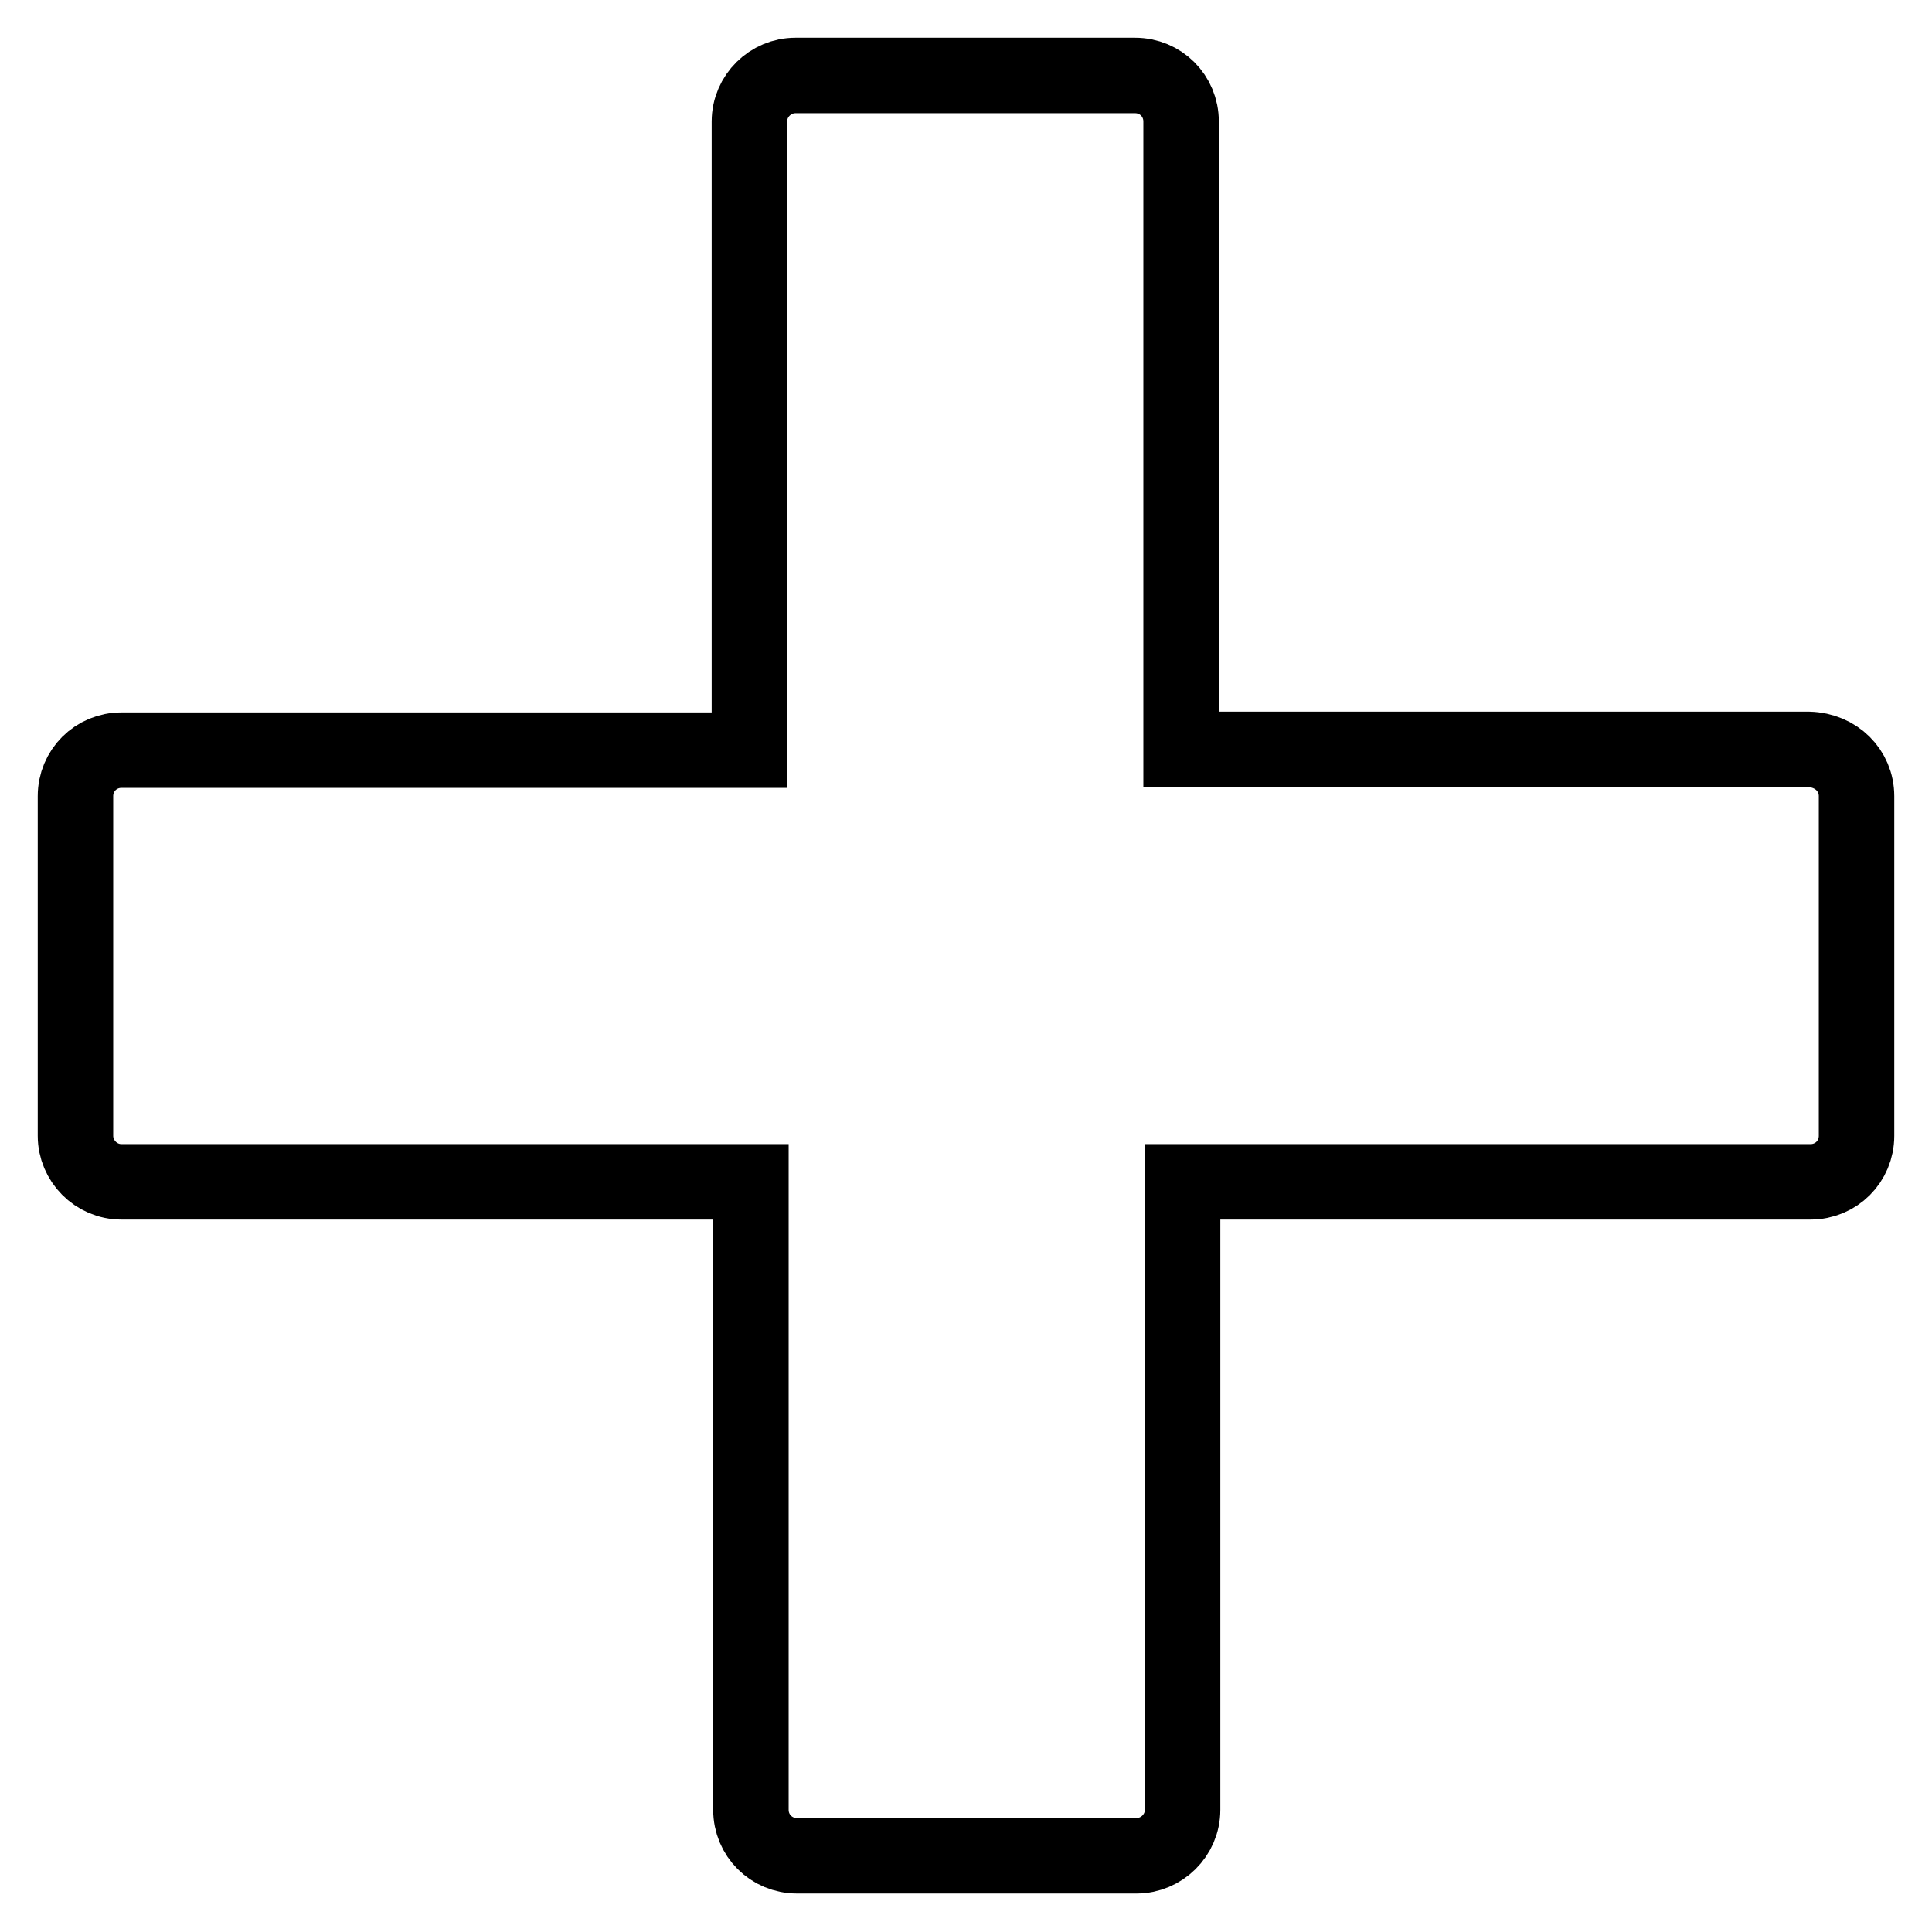
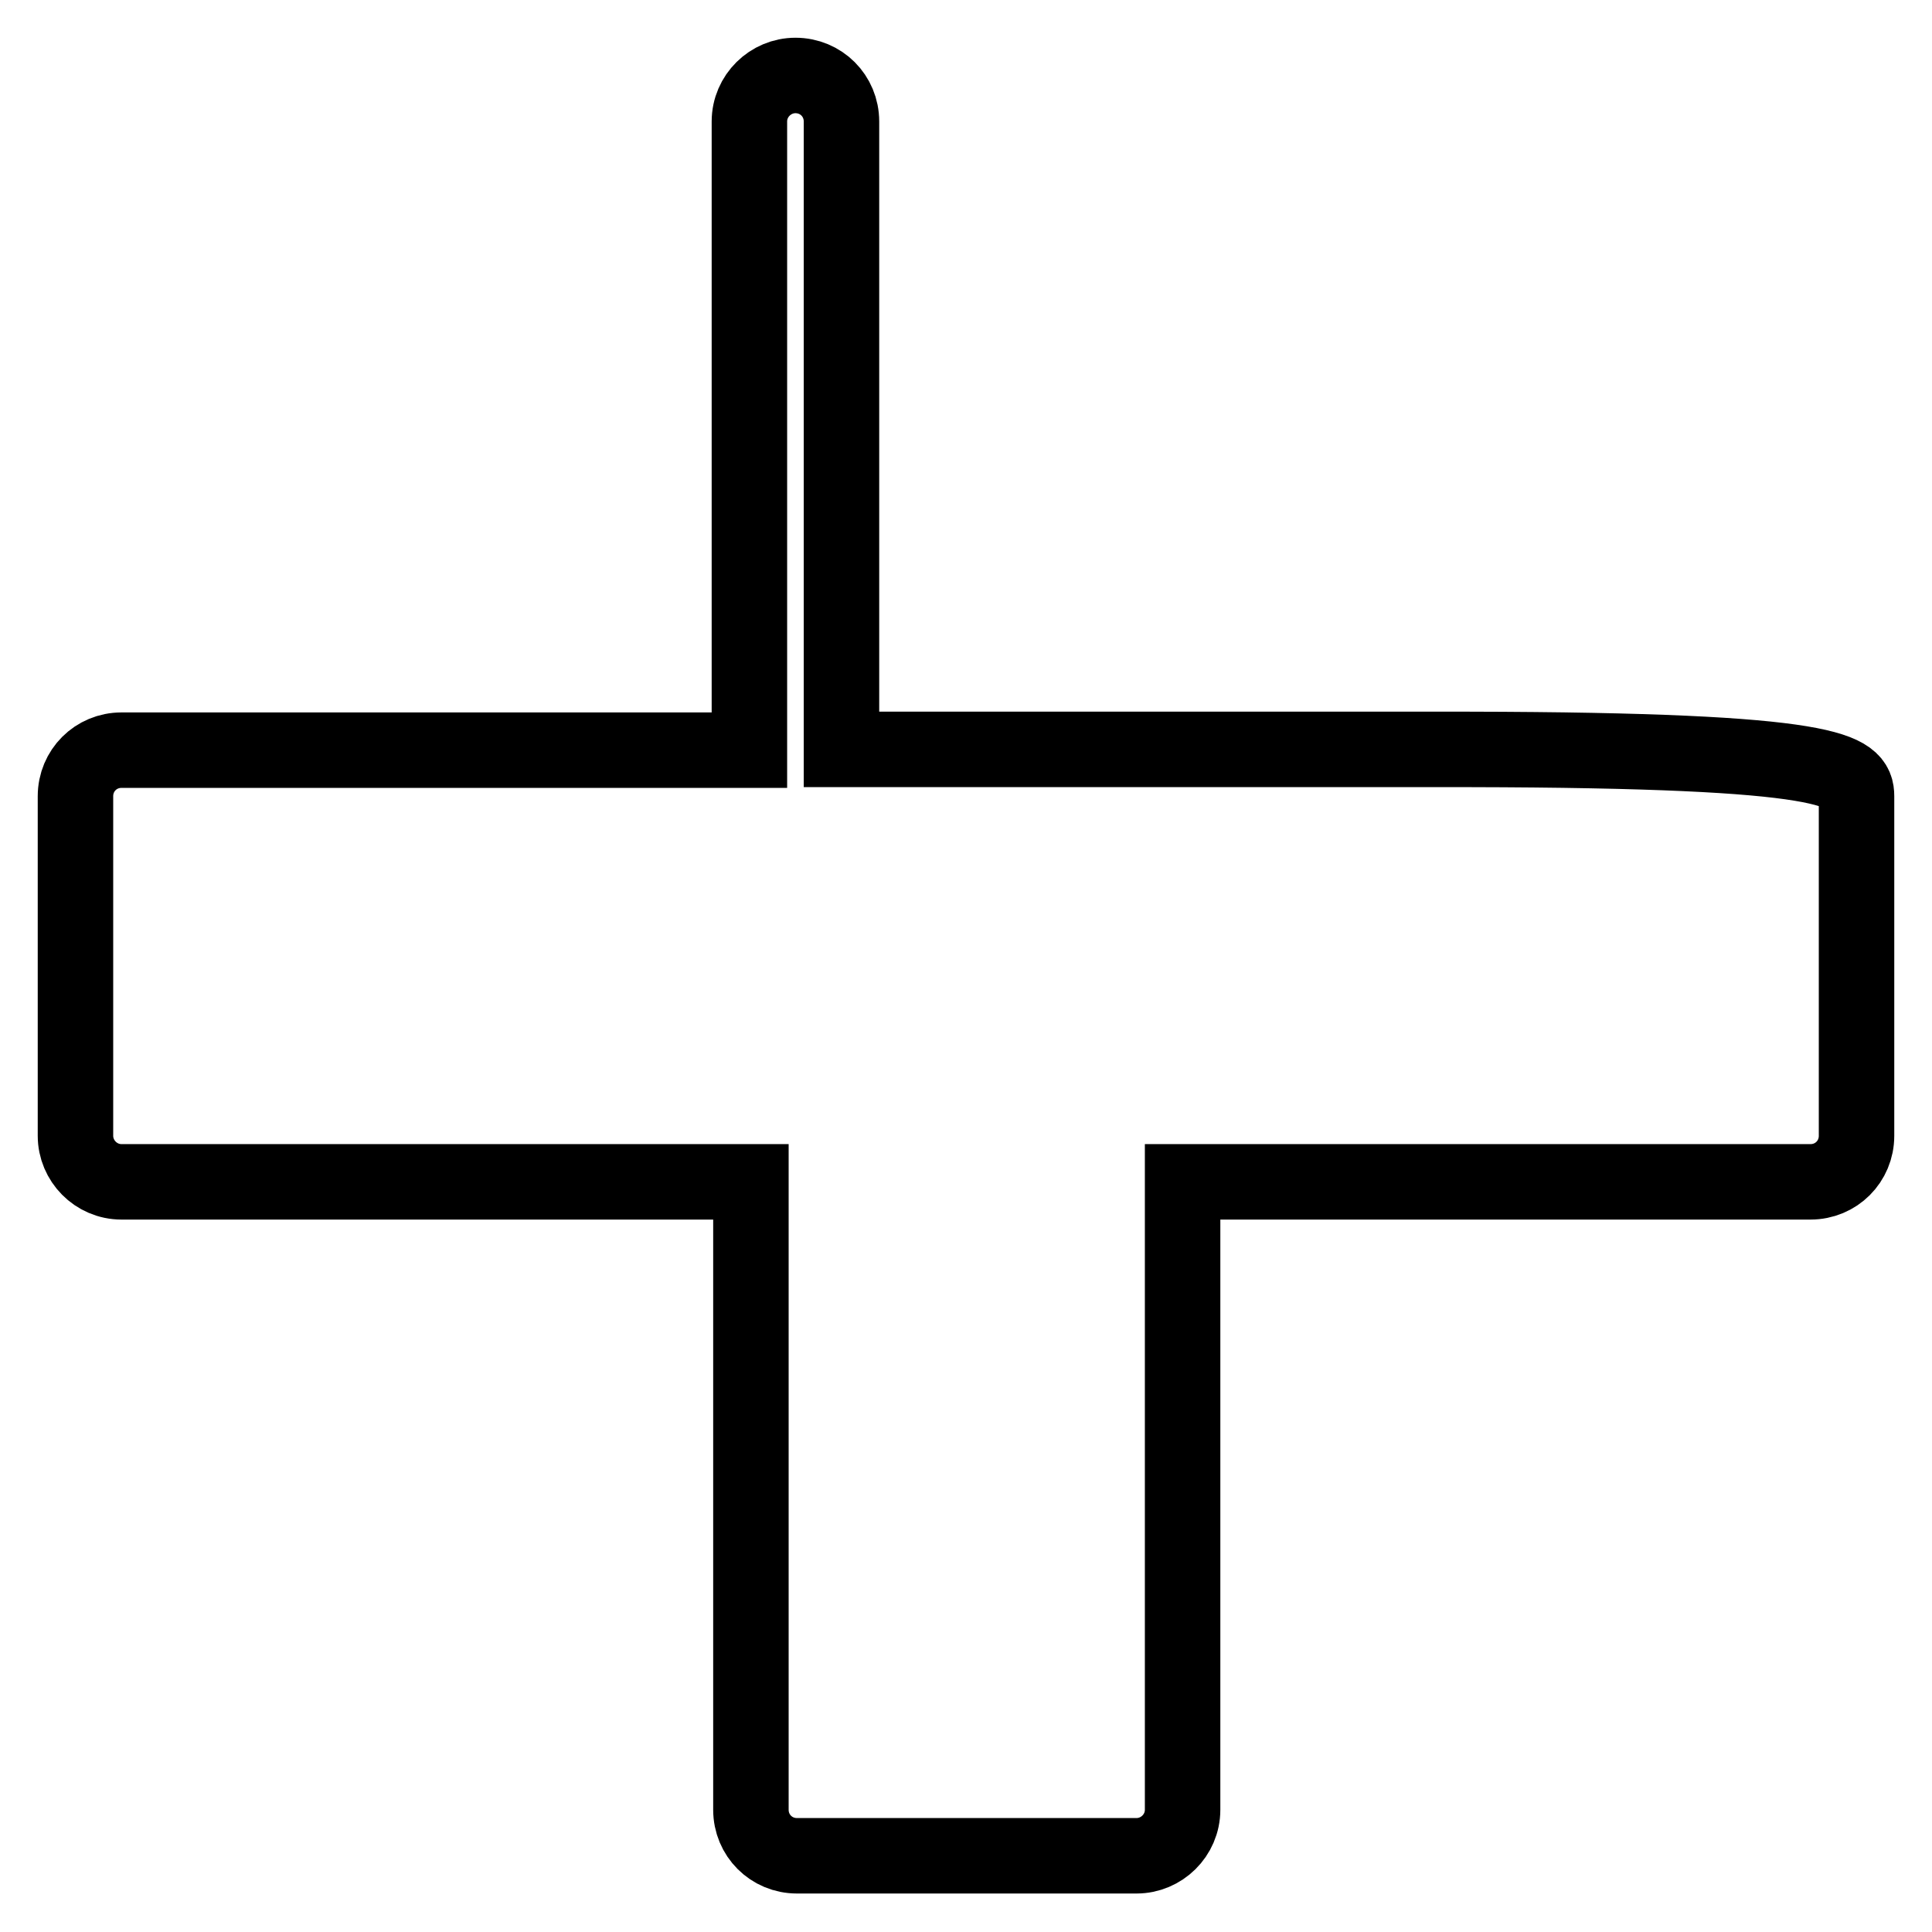
<svg xmlns="http://www.w3.org/2000/svg" version="1.1" x="0px" y="0px" viewBox="0 0 256 256" enable-background="new 0 0 256 256" xml:space="preserve">
  <g>
-     <path stroke-width="10" fill-opacity="0" stroke="#000000" d="M246,105.5v45c0,3.4-2.7,6.1-6.1,6.1h-83.2v83.2c0,3.4-2.8,6.1-6.1,6.1h-45c-3.4,0-6.1-2.7-6.1-6.1v-83.2 H16.1c-3.4,0-6.1-2.8-6.1-6.1v-45c0-3.4,2.7-6.1,6.1-6.1h83.2V16.1c0-3.4,2.8-6.1,6.1-6.1h45c3.4,0,6.1,2.7,6.1,6.1v83.2h83.2 C243.3,99.4,246,102.1,246,105.5z" />
+     <path stroke-width="10" fill-opacity="0" stroke="#000000" d="M246,105.5v45c0,3.4-2.7,6.1-6.1,6.1h-83.2v83.2c0,3.4-2.8,6.1-6.1,6.1h-45c-3.4,0-6.1-2.7-6.1-6.1v-83.2 H16.1c-3.4,0-6.1-2.8-6.1-6.1v-45c0-3.4,2.7-6.1,6.1-6.1h83.2V16.1c0-3.4,2.8-6.1,6.1-6.1c3.4,0,6.1,2.7,6.1,6.1v83.2h83.2 C243.3,99.4,246,102.1,246,105.5z" />
  </g>
</svg>